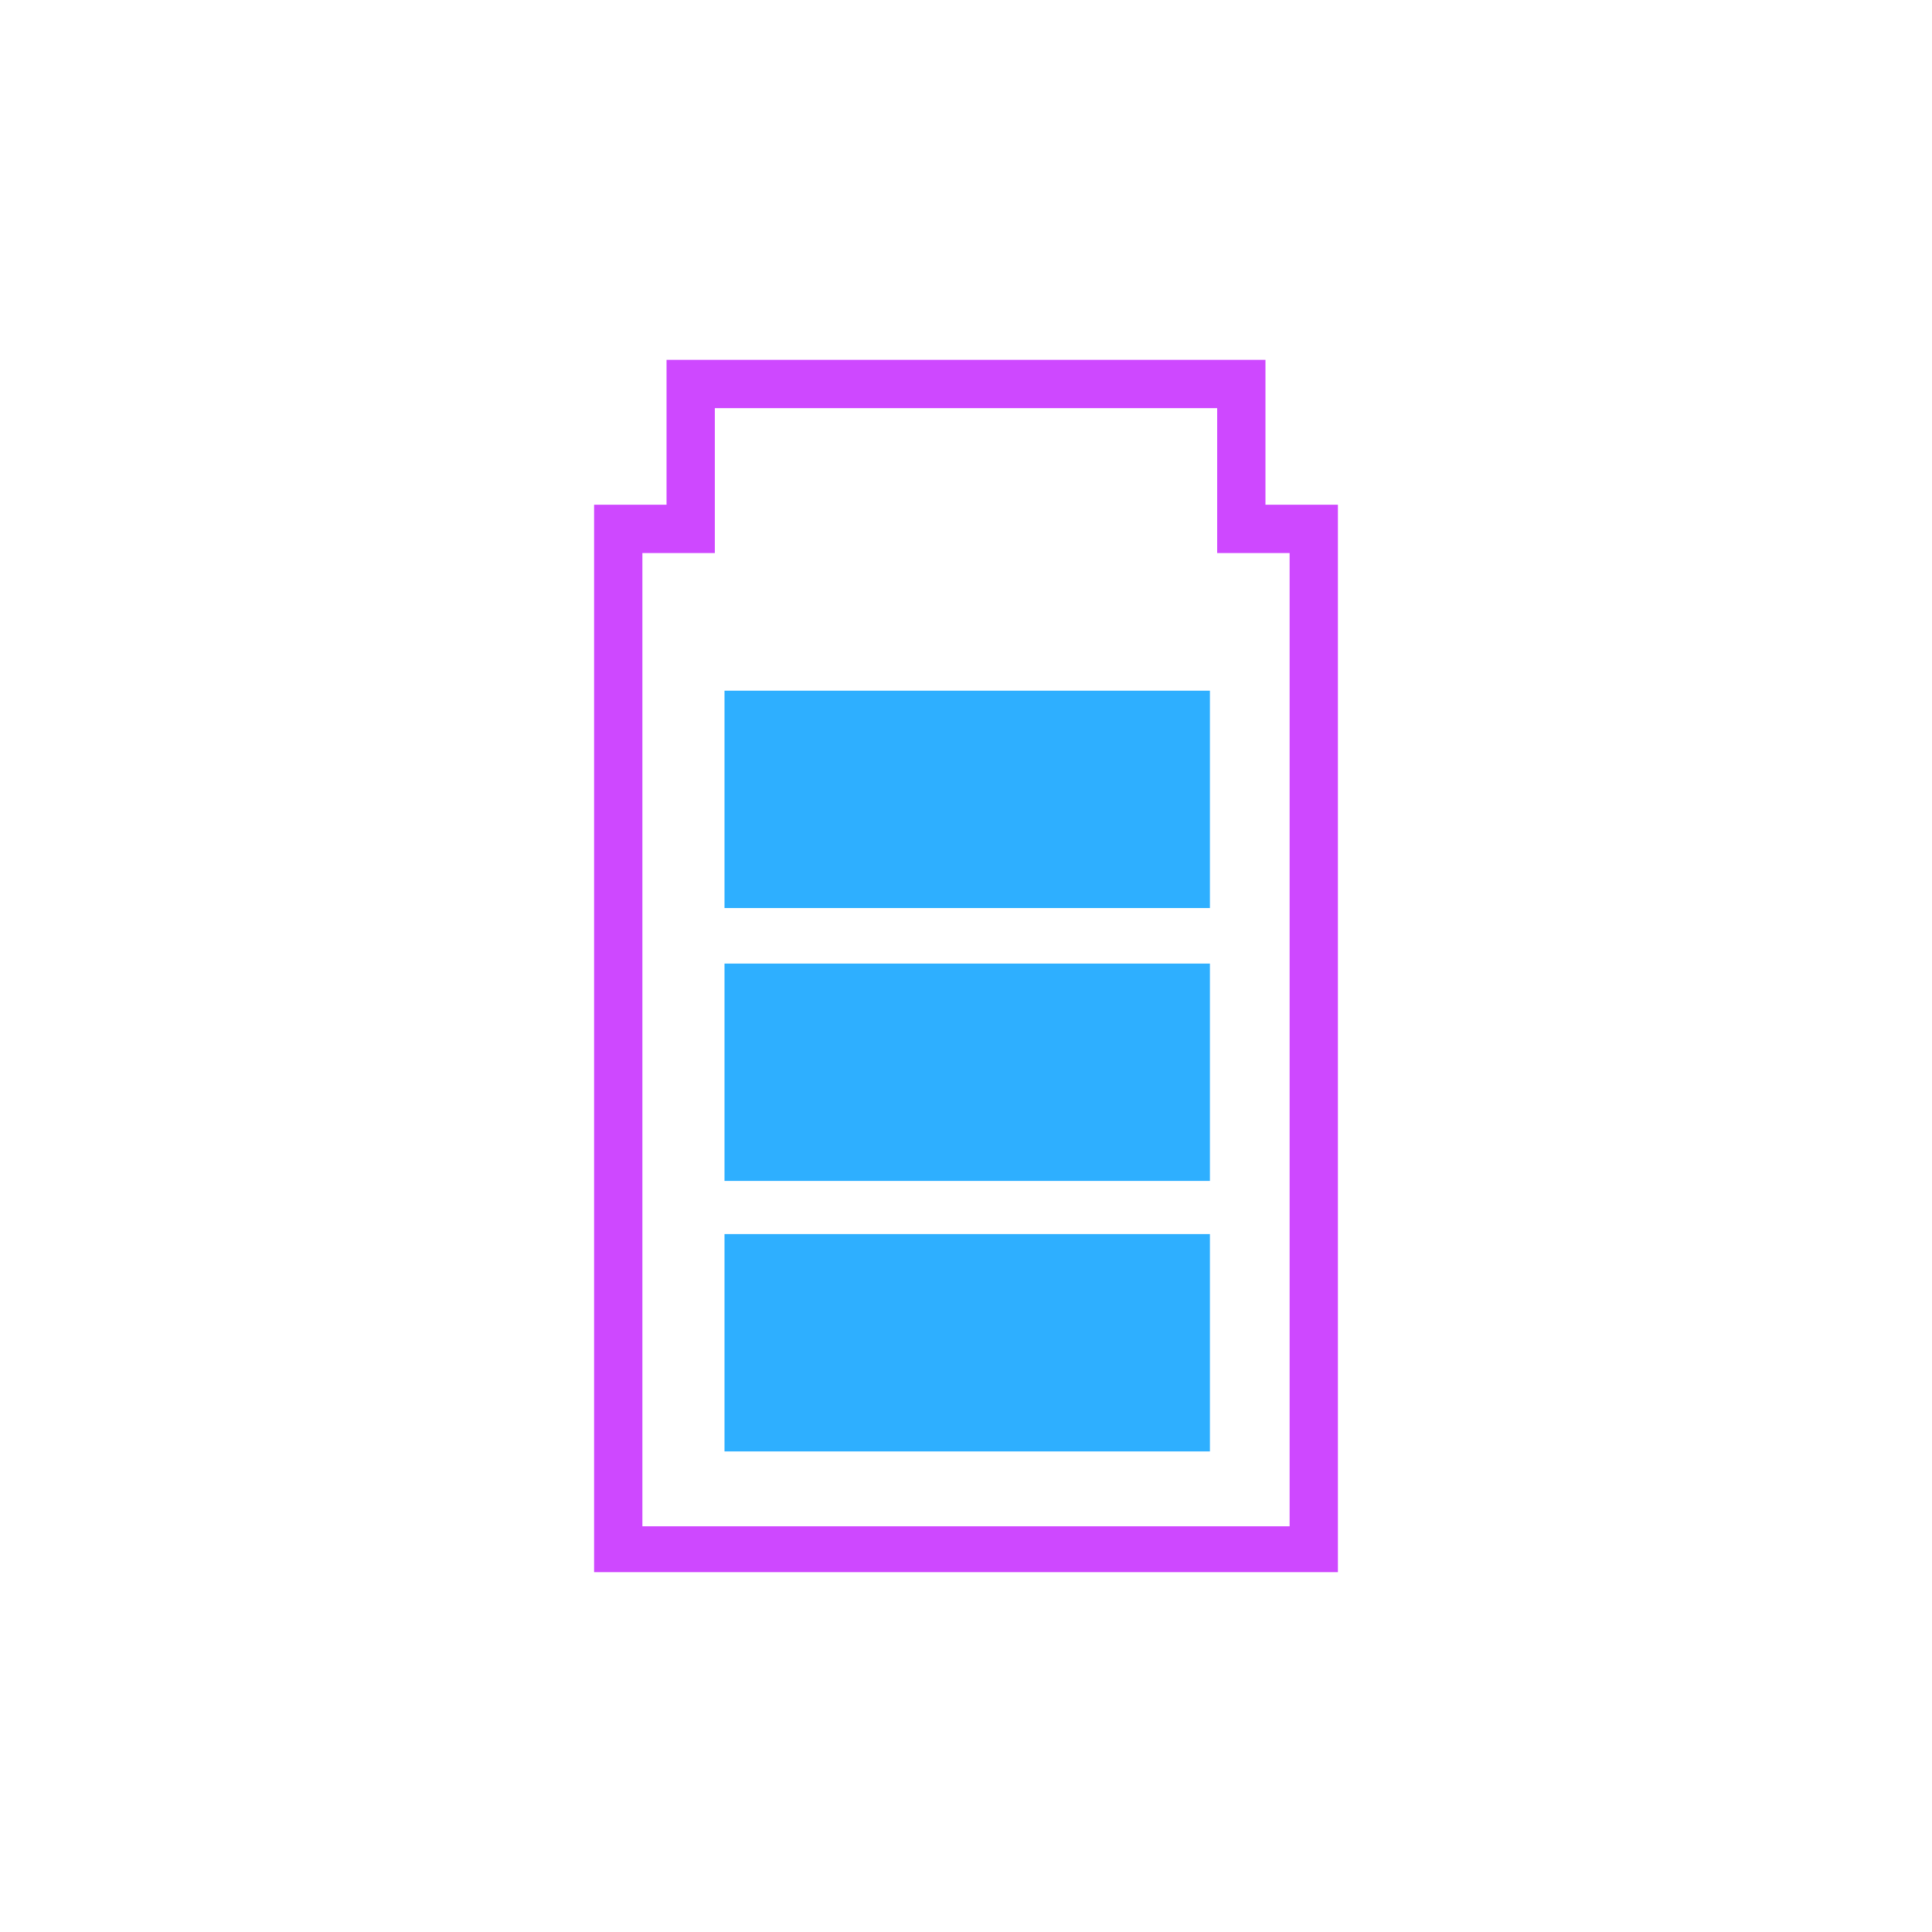
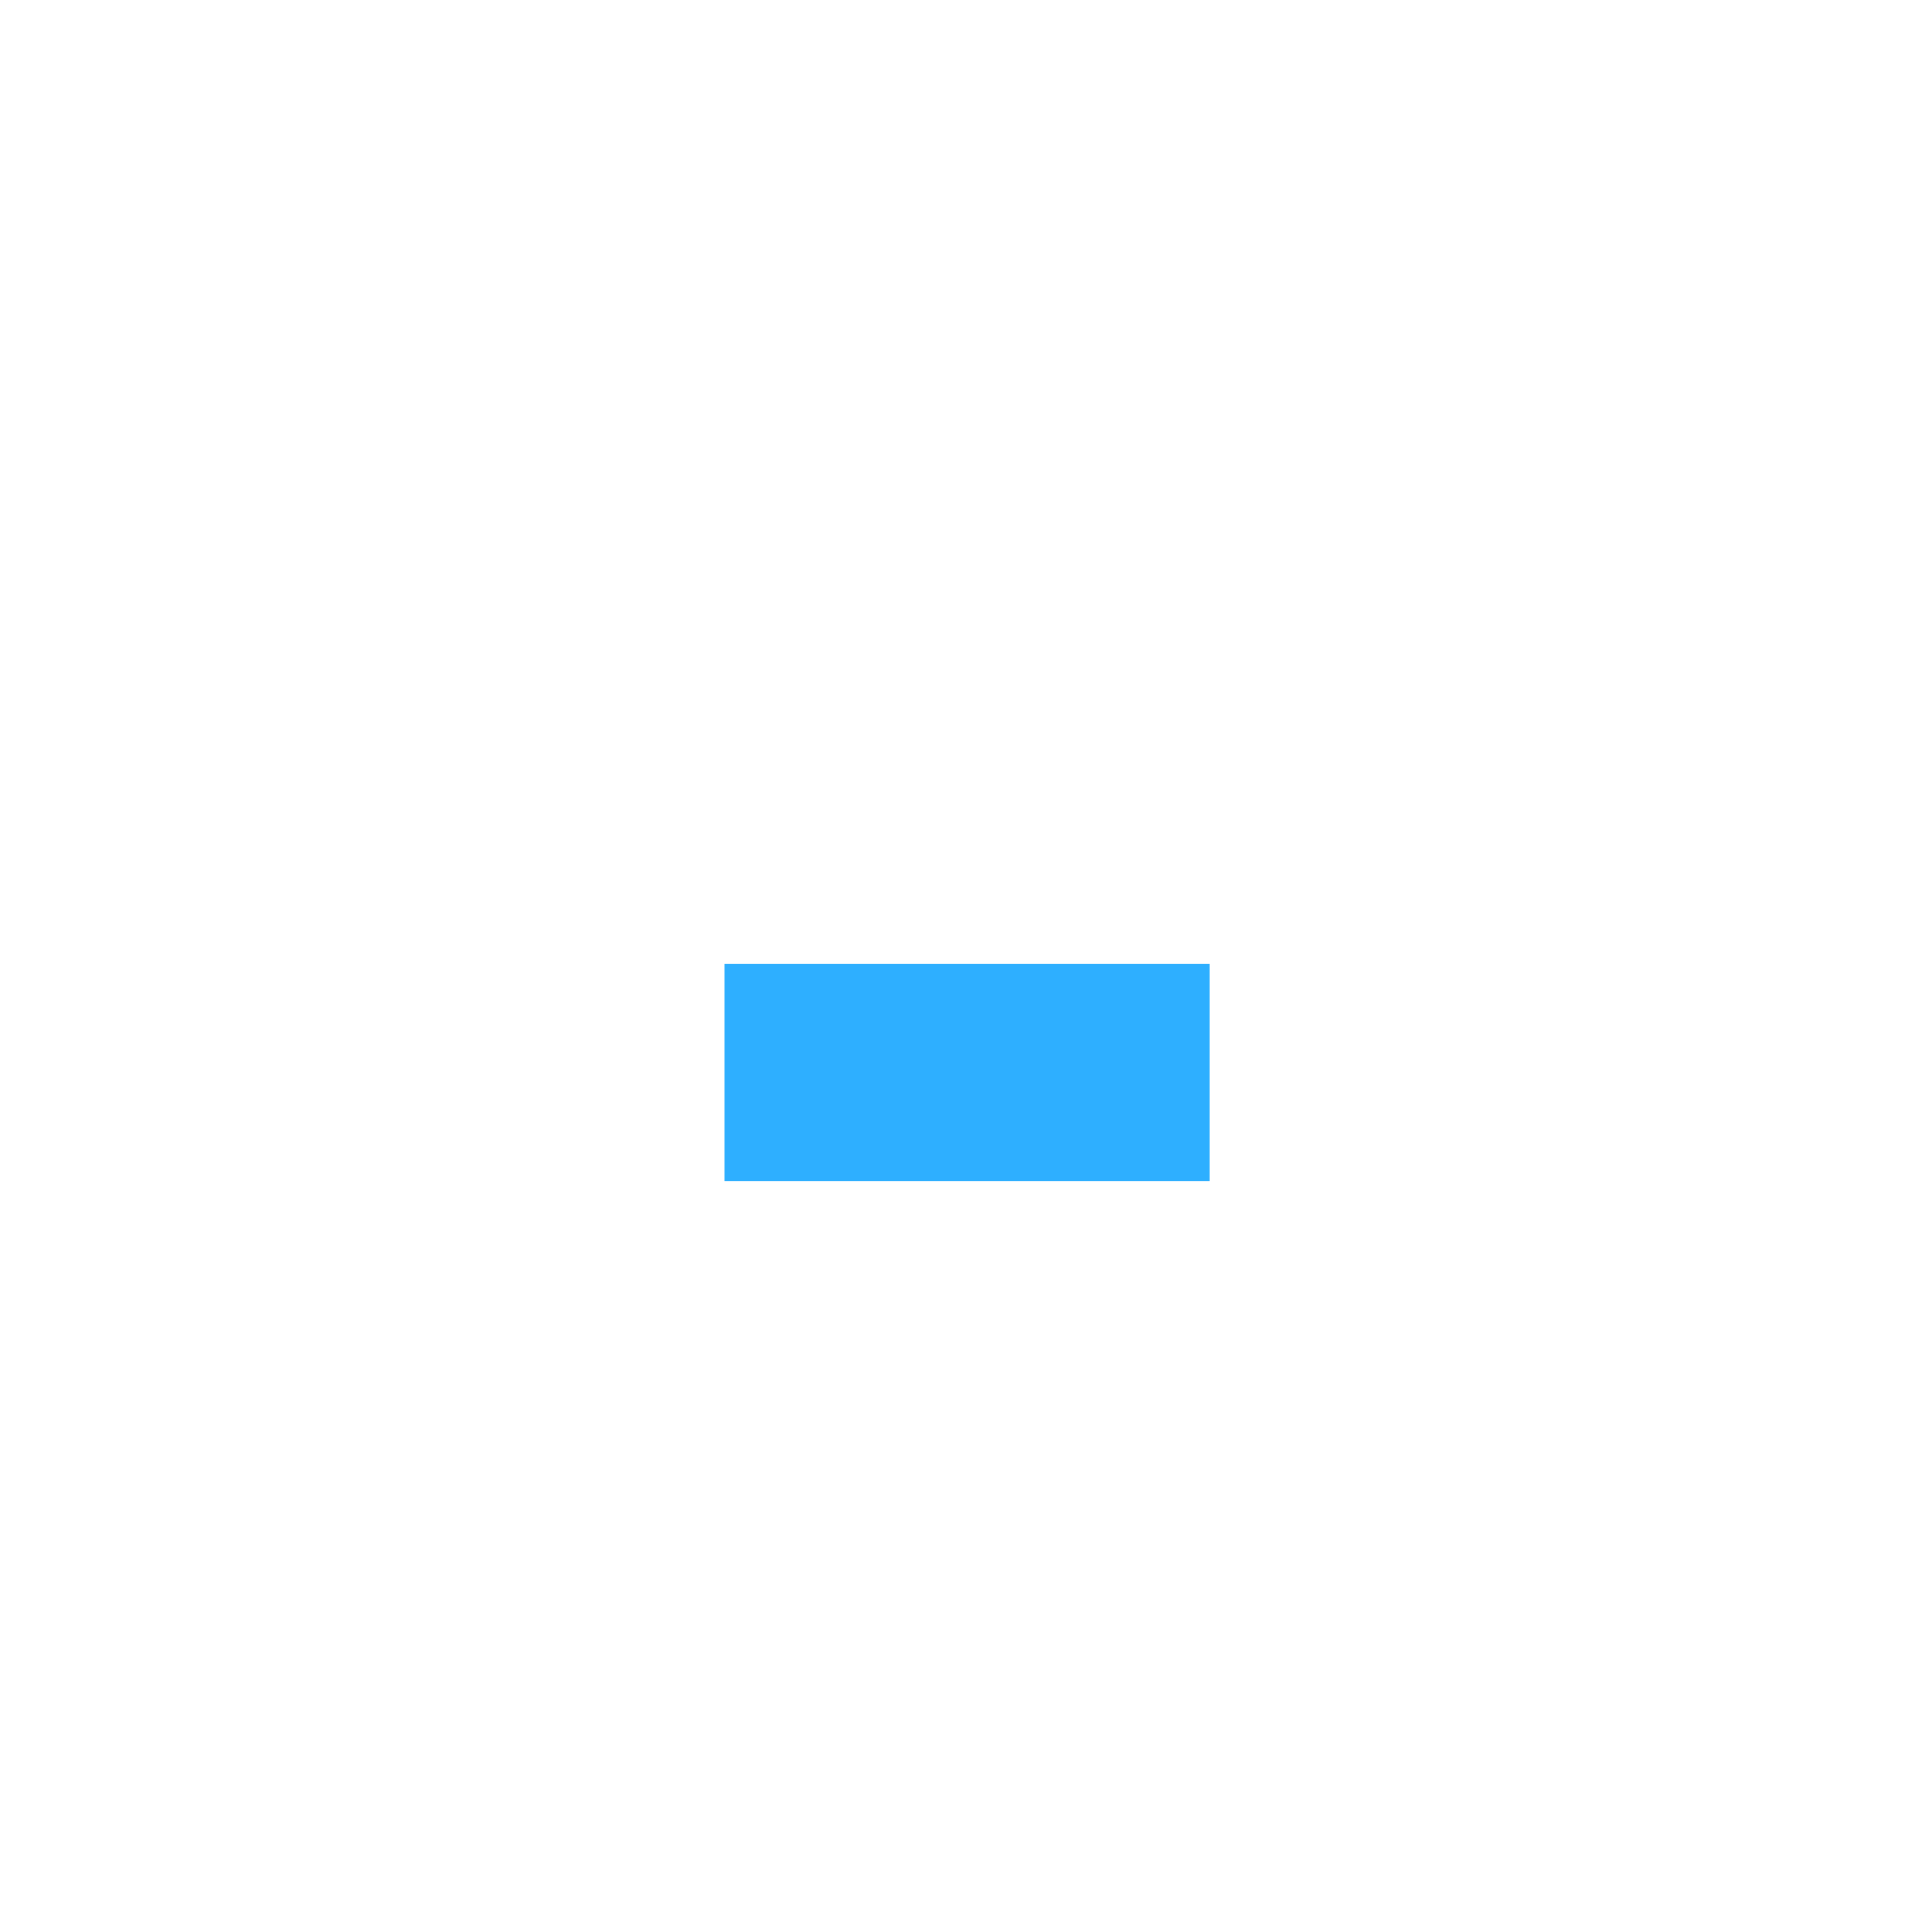
<svg xmlns="http://www.w3.org/2000/svg" version="1.1" id="Ebene_1" x="0px" y="0px" viewBox="0 0 80 80" style="enable-background:new 0 0 80 80;" xml:space="preserve">
  <style type="text/css">
	.st0{fill:none;}
	.st1{fill:#CE48FF;}
	.st2{fill:#2EAFFF;}
</style>
-   <path class="st0" d="M24.6,65.1V20.9h3v-6h24.8v6h3v44.3H24.6z" />
-   <path class="st1" d="M53.4,63.1V22.9h-3v-6H29.6v6h-3v40.3H53.4 M55.4,65.1H24.6V20.9h3v-6h24.8v6h3V65.1z" />
-   <rect id="Rechteck_97" x="30" y="51.1" class="st2" width="20.1" height="9" />
  <rect id="Rechteck_98" x="30" y="39.9" class="st2" width="20.1" height="9" />
-   <rect id="Rechteck_99" x="30" y="28.6" class="st2" width="20.1" height="9" />
</svg>